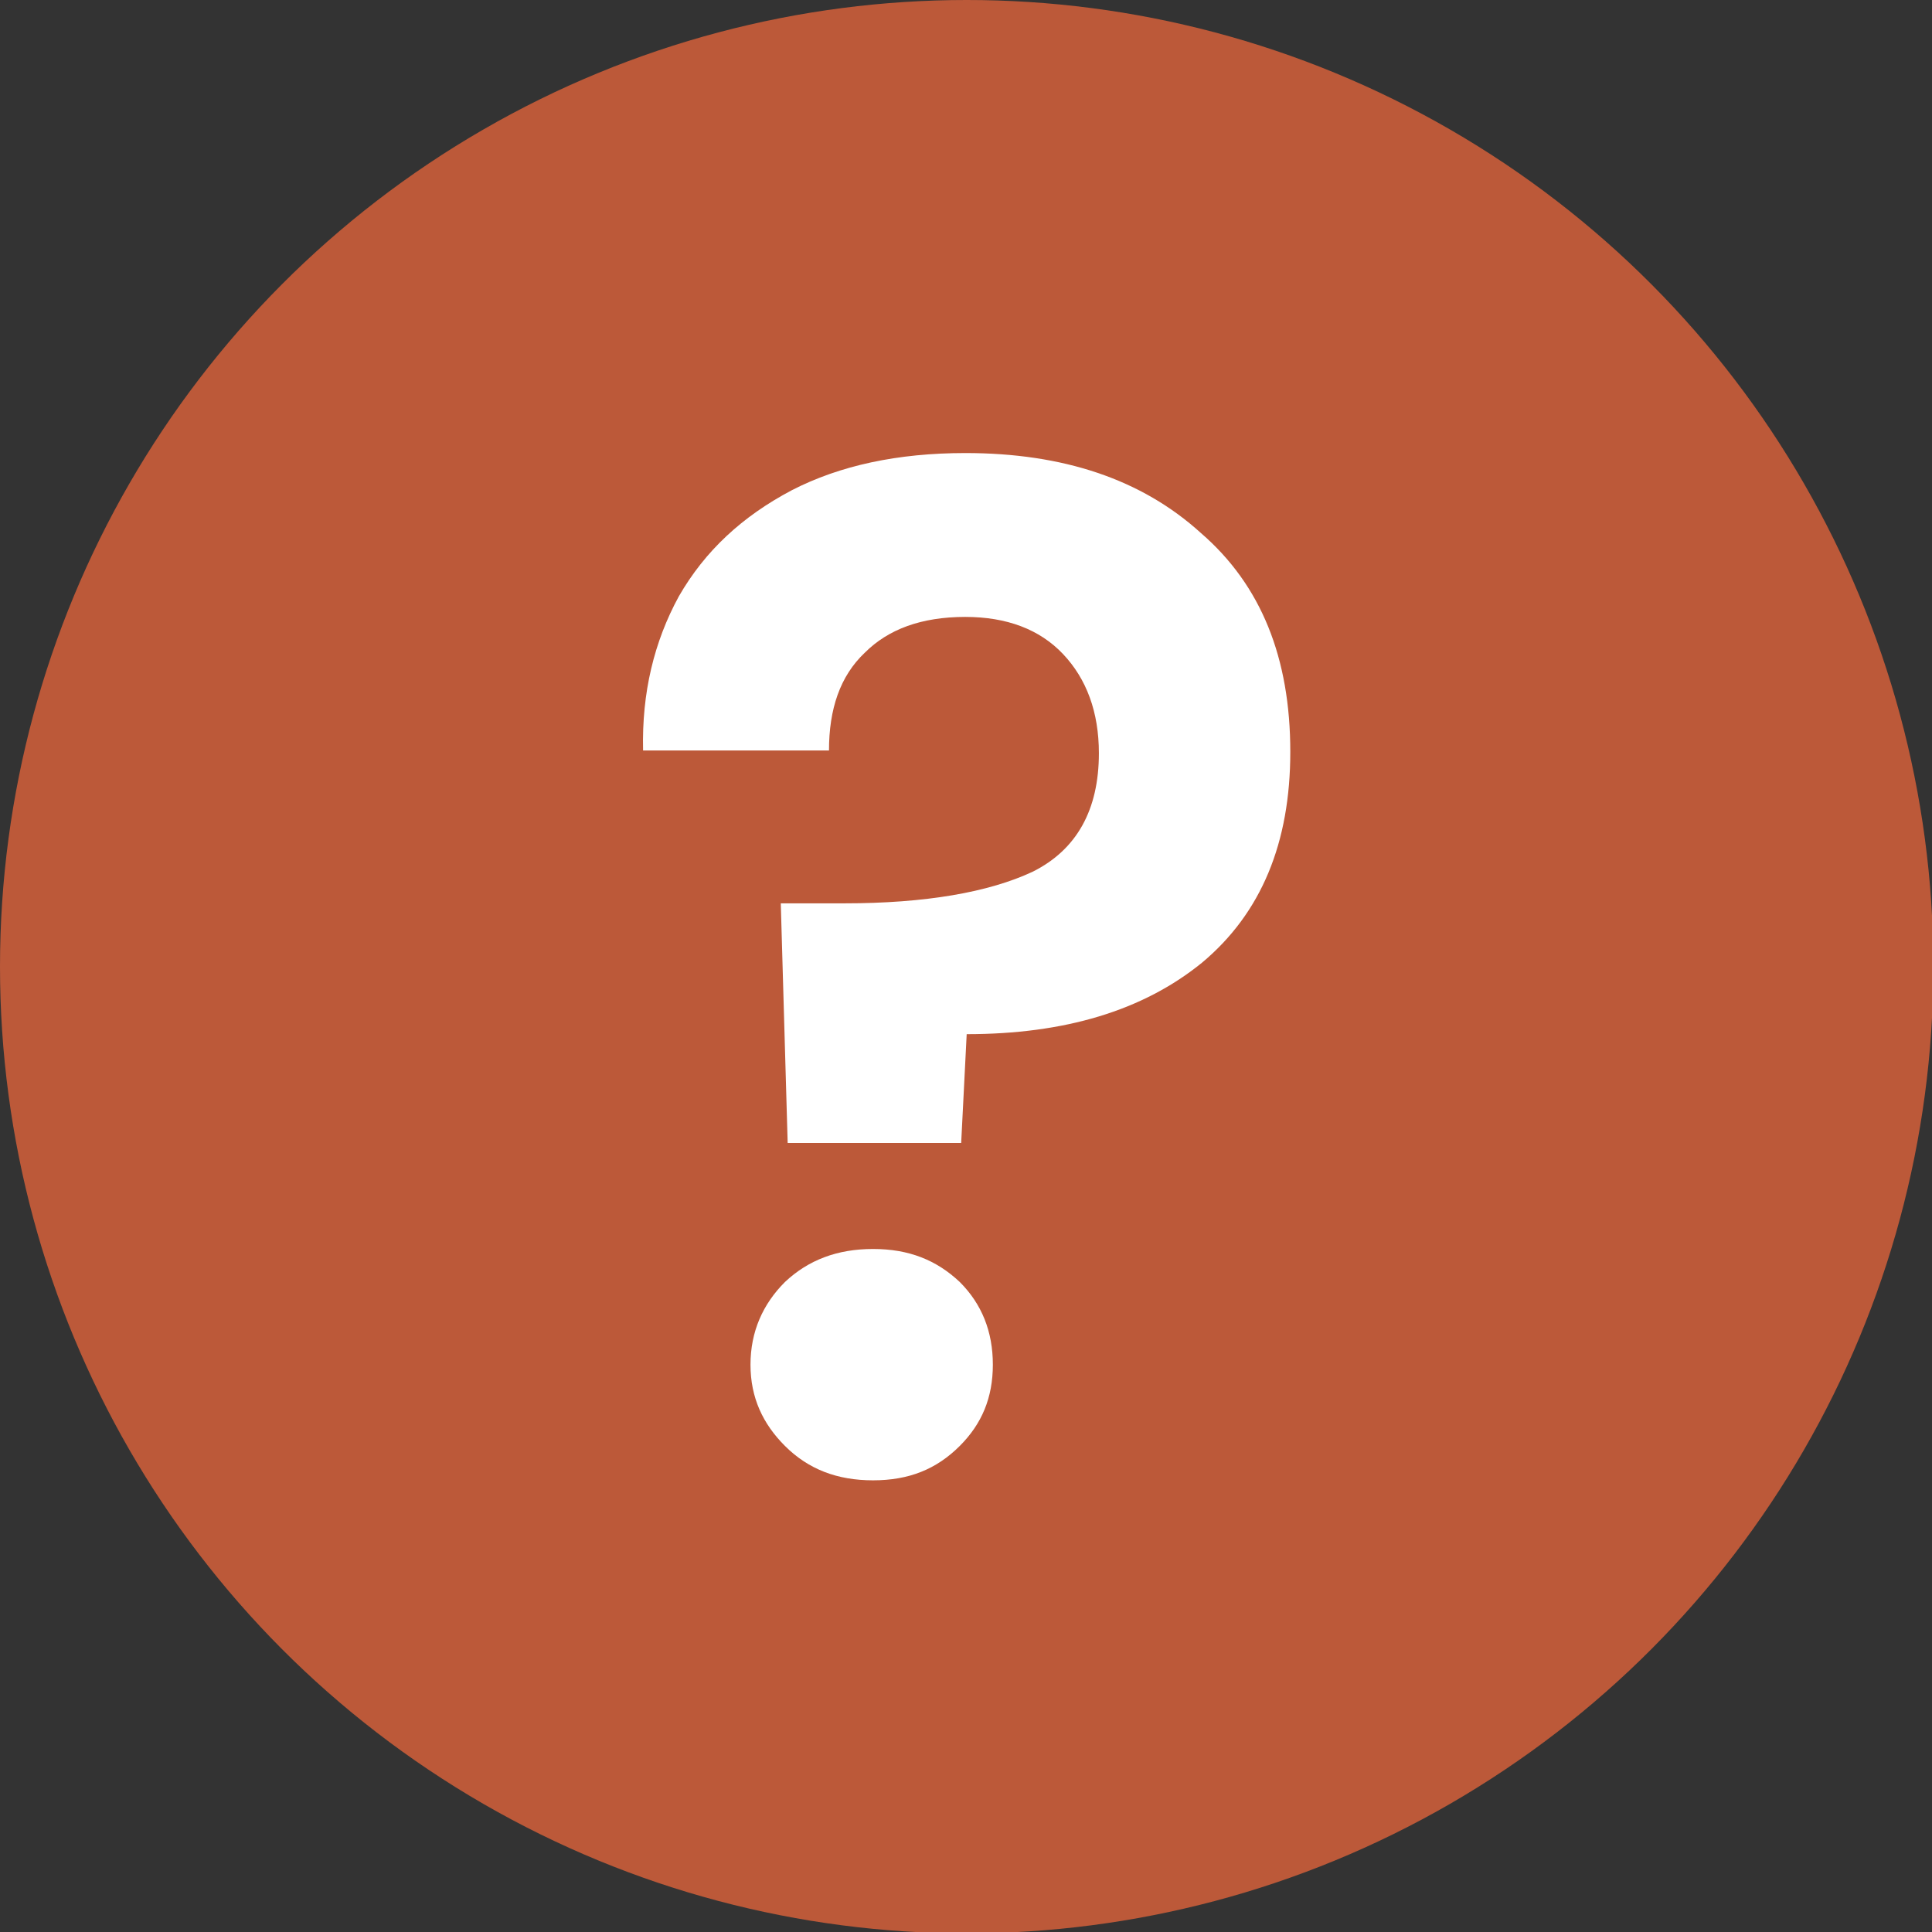
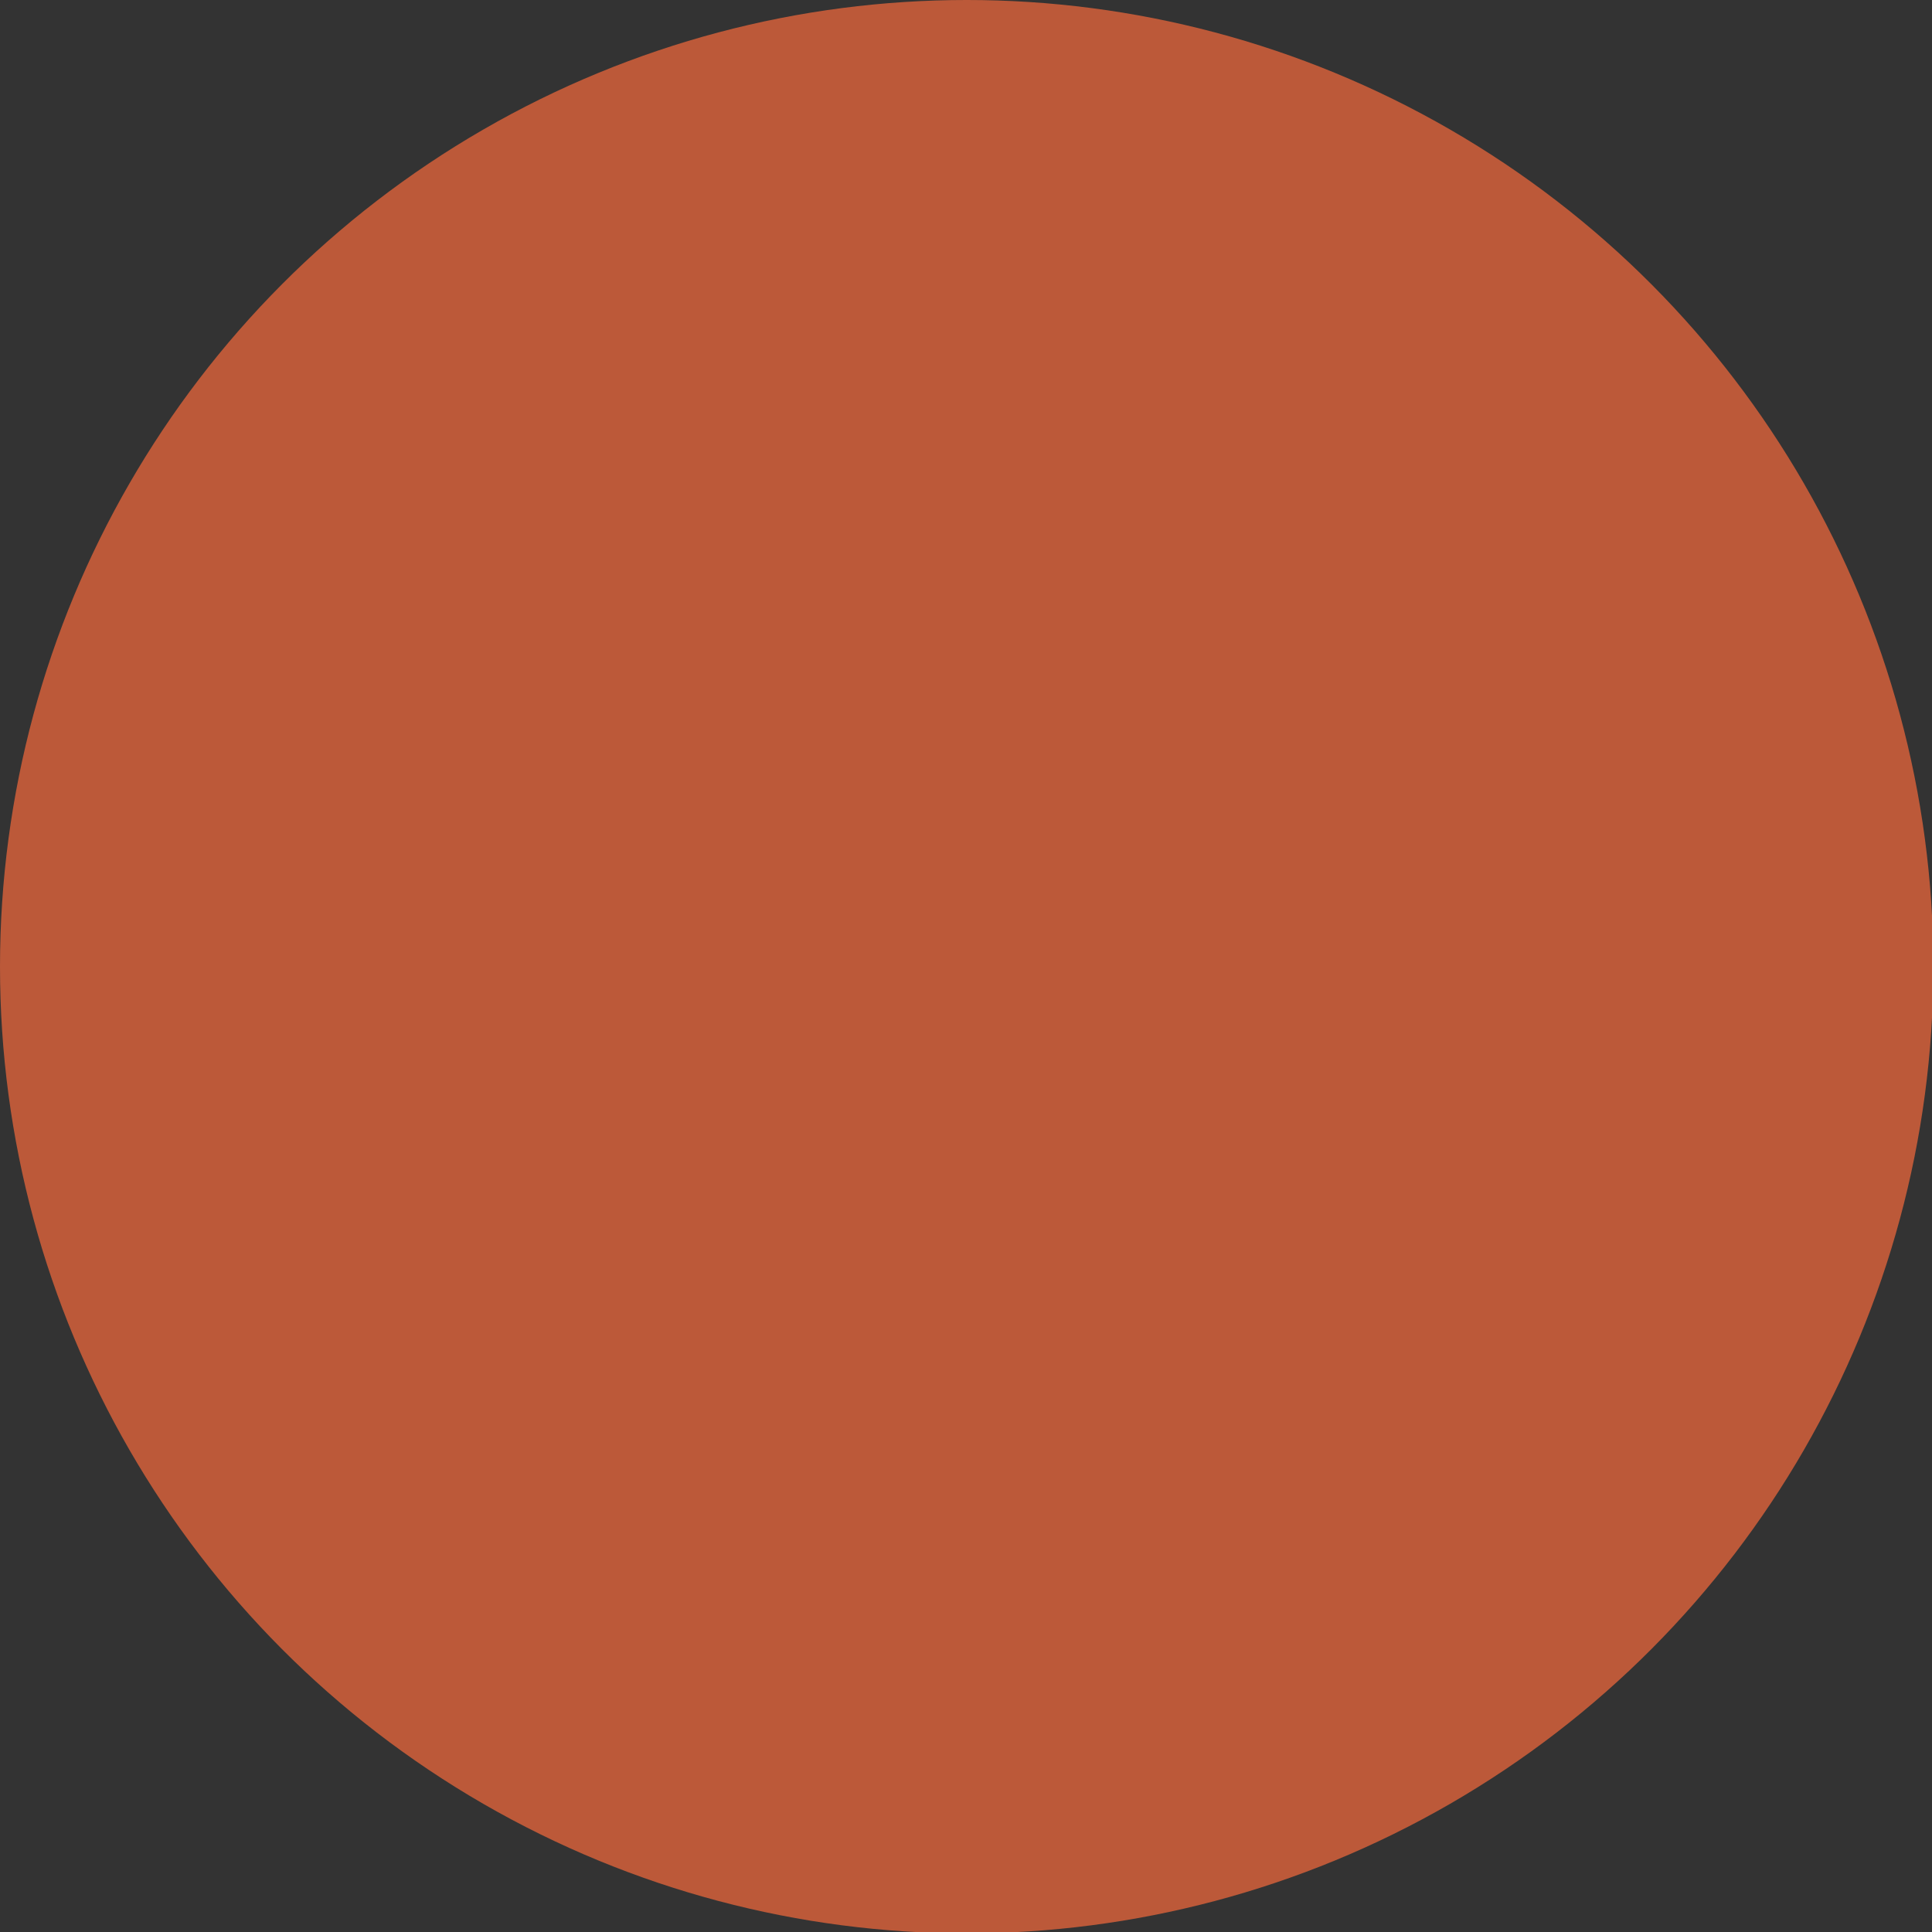
<svg xmlns="http://www.w3.org/2000/svg" xml:space="preserve" width="113px" height="113px" version="1.1" style="shape-rendering:geometricPrecision; text-rendering:geometricPrecision; image-rendering:optimizeQuality; fill-rule:evenodd; clip-rule:evenodd" viewBox="0 0 14.03 14.03">
  <rect x="0" y="0" width="14.03" height="14.03" fill="#333333" stroke="none" />
  <defs>
    <style type="text/css">
   
    .fil0 {fill:#BC5939}
    .fil1 {fill:white;fill-rule:nonzero}
   
  </style>
  </defs>
  <g id="Warstwa_x0020_1">
    <circle class="fil0" cx="7.02" cy="7.02" r="7.02" />
-     <path class="fil1" d="M7.01 3.29c0.71,0 1.28,0.19 1.71,0.58 0.44,0.38 0.65,0.91 0.65,1.59 0,0.66 -0.21,1.17 -0.64,1.53 -0.43,0.35 -1,0.52 -1.71,0.52l-0.04 0.79 -1.26 0 -0.05 -1.74 0.46 0c0.59,0 1.05,-0.08 1.37,-0.23 0.32,-0.16 0.48,-0.45 0.48,-0.86 0,-0.3 -0.09,-0.54 -0.26,-0.72 -0.17,-0.18 -0.41,-0.27 -0.71,-0.27 -0.32,0 -0.56,0.09 -0.73,0.26 -0.18,0.17 -0.26,0.41 -0.26,0.71l-1.35 0c-0.01,-0.42 0.08,-0.79 0.26,-1.12 0.19,-0.33 0.46,-0.58 0.82,-0.77 0.35,-0.18 0.77,-0.27 1.26,-0.27zm-0.67 7.46c-0.26,0 -0.47,-0.08 -0.64,-0.25 -0.16,-0.16 -0.25,-0.35 -0.25,-0.59 0,-0.24 0.09,-0.44 0.25,-0.6 0.17,-0.16 0.38,-0.24 0.64,-0.24 0.26,0 0.46,0.08 0.63,0.24 0.16,0.16 0.24,0.36 0.24,0.6 0,0.24 -0.08,0.43 -0.24,0.59 -0.17,0.17 -0.37,0.25 -0.63,0.25z" />
  </g>
</svg>